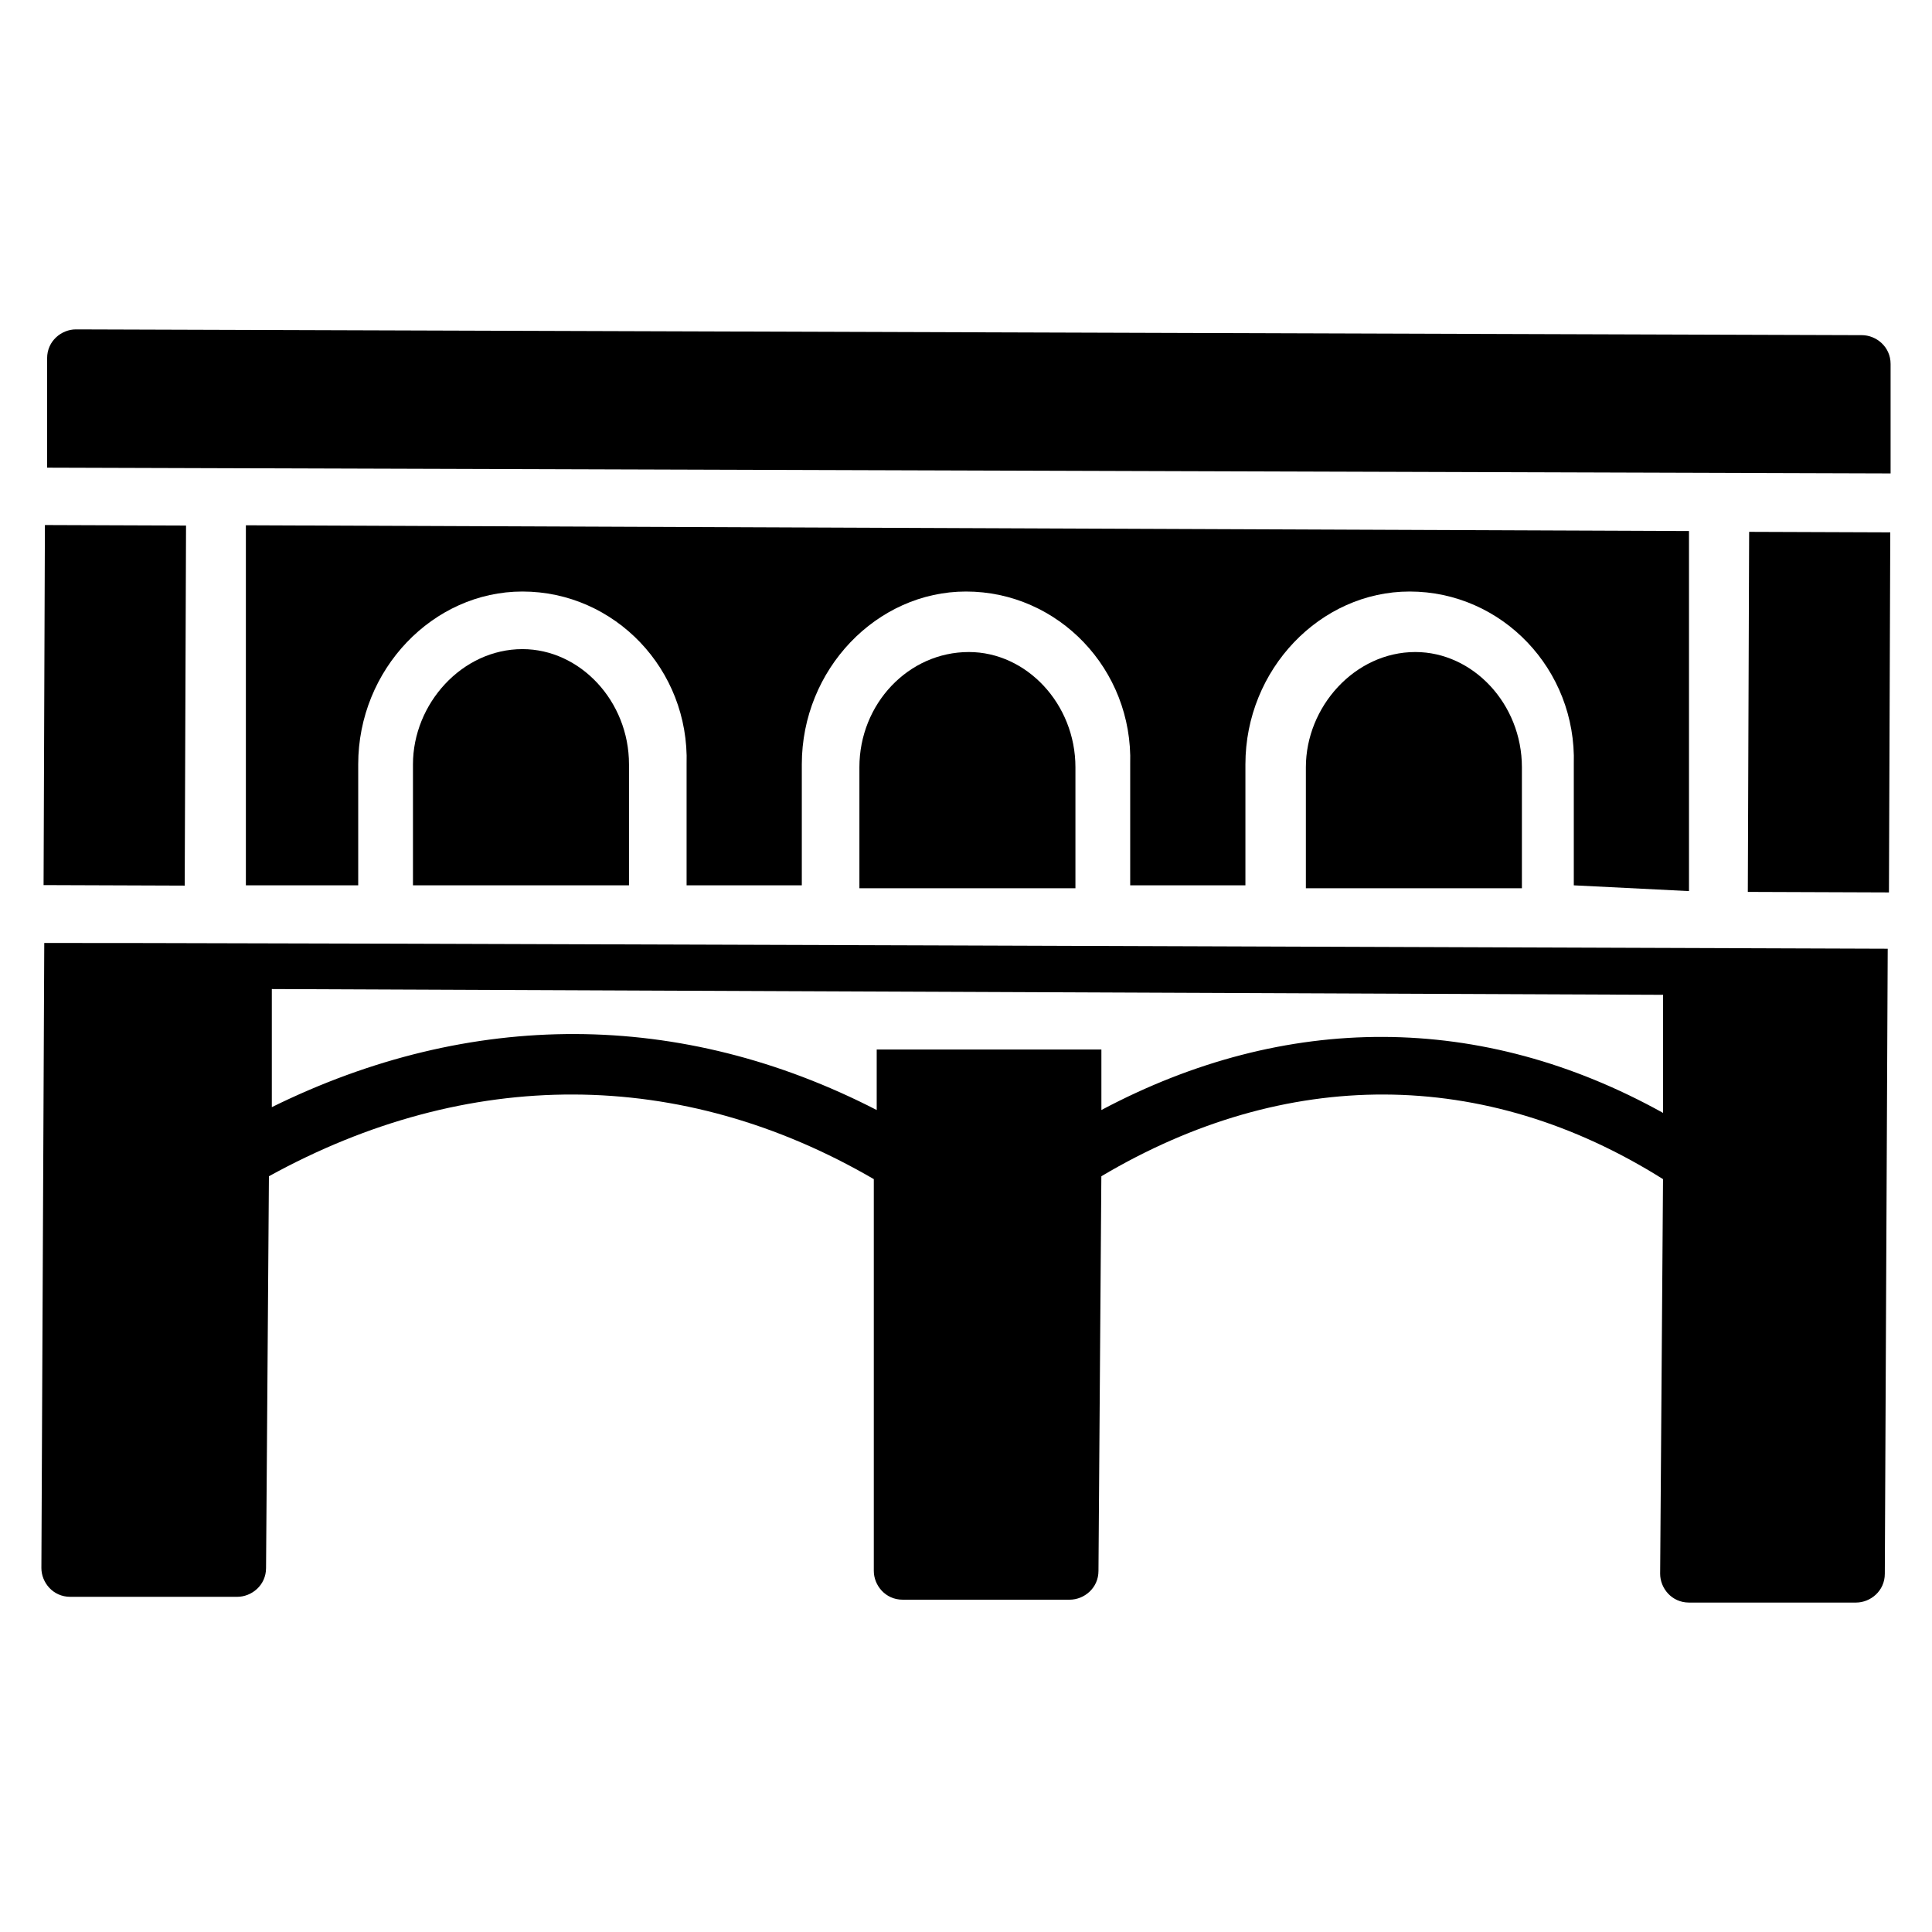
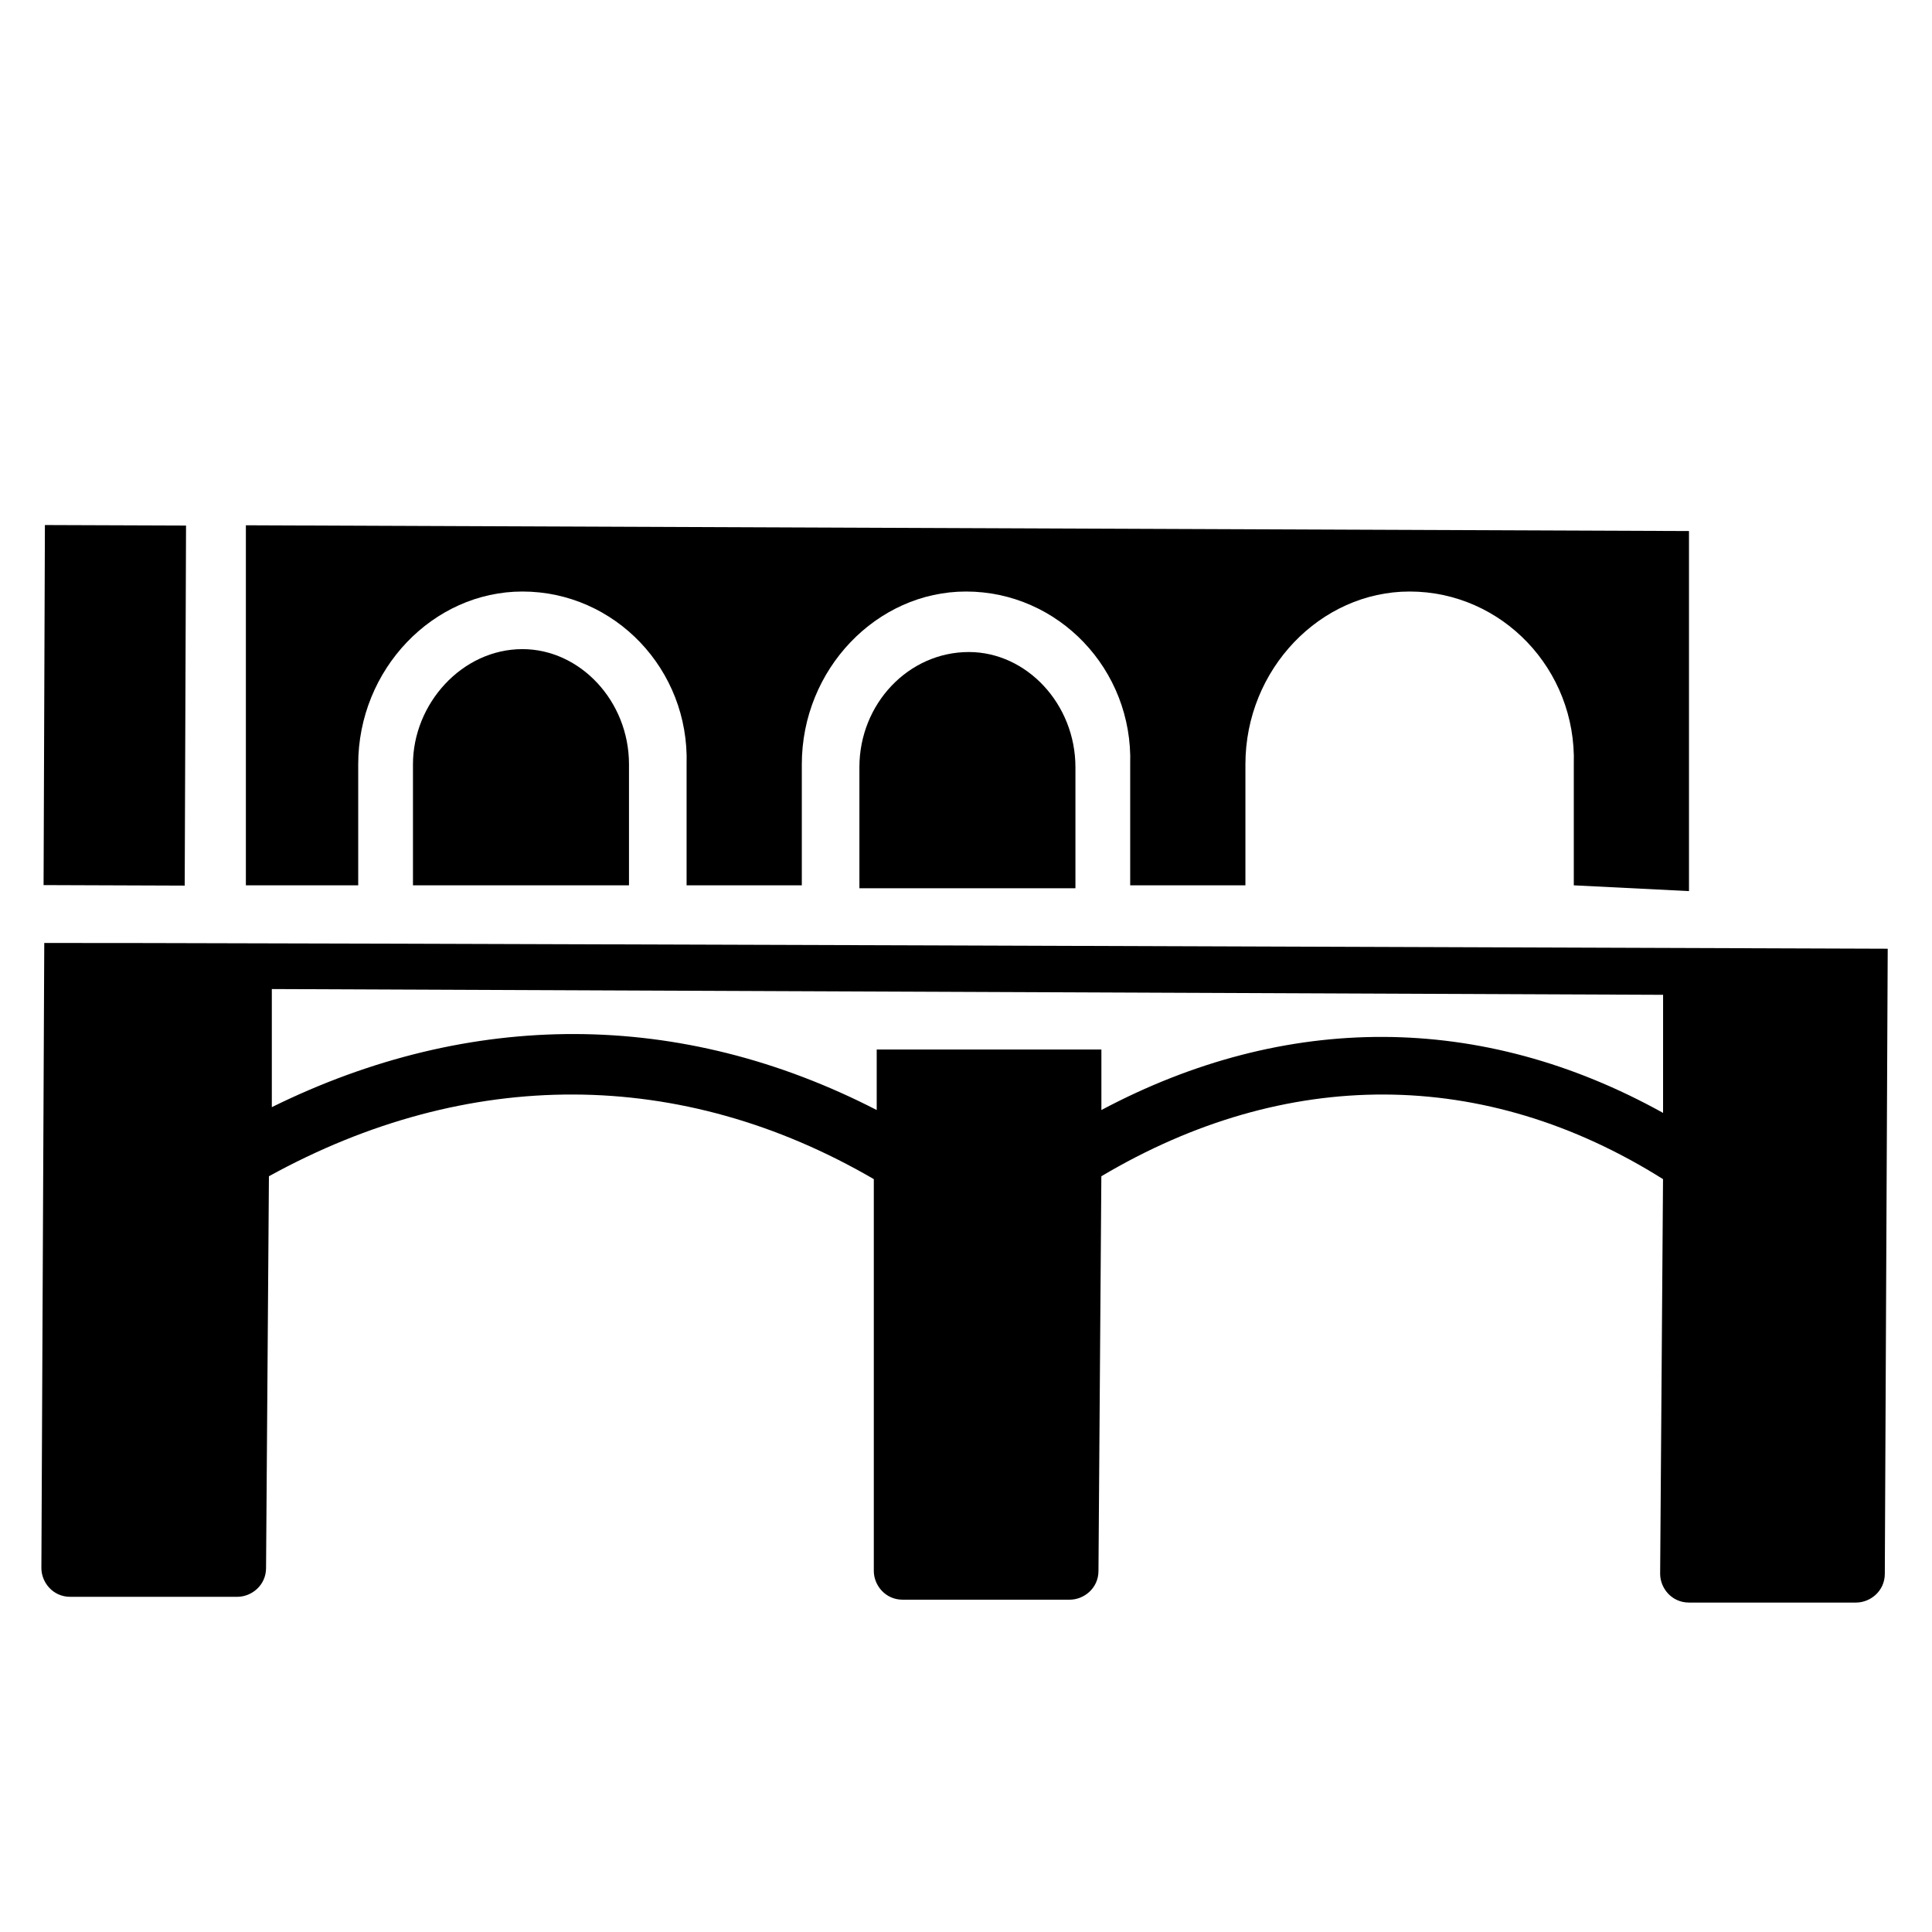
<svg xmlns="http://www.w3.org/2000/svg" fill="#000000" width="800px" height="800px" version="1.1" viewBox="144 144 512 512">
  <g>
    <path d="m155.9 283.14 37.402 0.137-0.352 95.418-37.402-0.137z" />
    <path d="m591.6 380.15v-95.418l-382.44-1.527v95.418h29.77v-32.062c0-25.191 19.848-45.801 43.512-45.801 24.426 0 44.273 20.609 43.512 45.801v32.062h30.535v-32.062c0-25.191 19.848-45.801 43.512-45.801 24.426 0 44.273 20.609 43.512 45.801v32.062h30.535v-32.062c0-25.191 19.848-45.801 43.512-45.801 24.426 0 44.273 20.609 43.512 45.801v32.062z" />
-     <path d="m644.59 380.5-37.402-0.137 0.352-95.418 37.402 0.137z" />
-     <path d="m637.4 232.82-473.28-1.527c-3.816 0-7.633 3.055-7.633 7.633v29.008l488.54 1.527v-29.008c0-4.578-3.816-7.633-7.633-7.633z" />
    <path d="m155.73 393.89-0.762 165.65c0 3.816 3.055 7.633 7.633 7.633h44.273c3.816 0 7.633-3.055 7.633-7.633l0.762-103.82c52.672-29.008 109.16-29.008 160.3 0.762v103.82c0 3.816 3.055 7.633 7.633 7.633h44.273c3.816 0 7.633-3.055 7.633-7.633l0.762-104.58c48.855-29.008 101.52-29.008 148.85 0.762l-0.762 104.58c0 3.816 3.055 7.633 7.633 7.633h44.273c3.816 0 7.633-3.055 7.633-7.633l0.77-165.64c-429-1.527-461.82-1.527-488.54-1.527zm429 45.039c-48.09-26.719-100-26.719-148.85-0.762v-16.031h-59.543v16.031c-51.906-26.719-107.63-26.719-160.3-0.762v-31.297l368.7 1.527z" />
    <path d="m253.44 346.56v32.062h57.25v-32.062c0-16.793-12.977-30.535-28.242-30.535-16.031 0.004-29.008 14.508-29.008 30.535z" />
-     <path d="m490.07 347.33v32.062h57.25v-32.062c0-16.793-12.977-30.535-28.242-30.535-16.031 0-29.008 14.504-29.008 30.535z" />
    <path d="m371.75 347.33v32.062h57.25v-32.062c0-16.793-12.977-30.535-28.242-30.535-16.031 0-29.008 13.742-29.008 30.535z" />
  </g>
</svg>